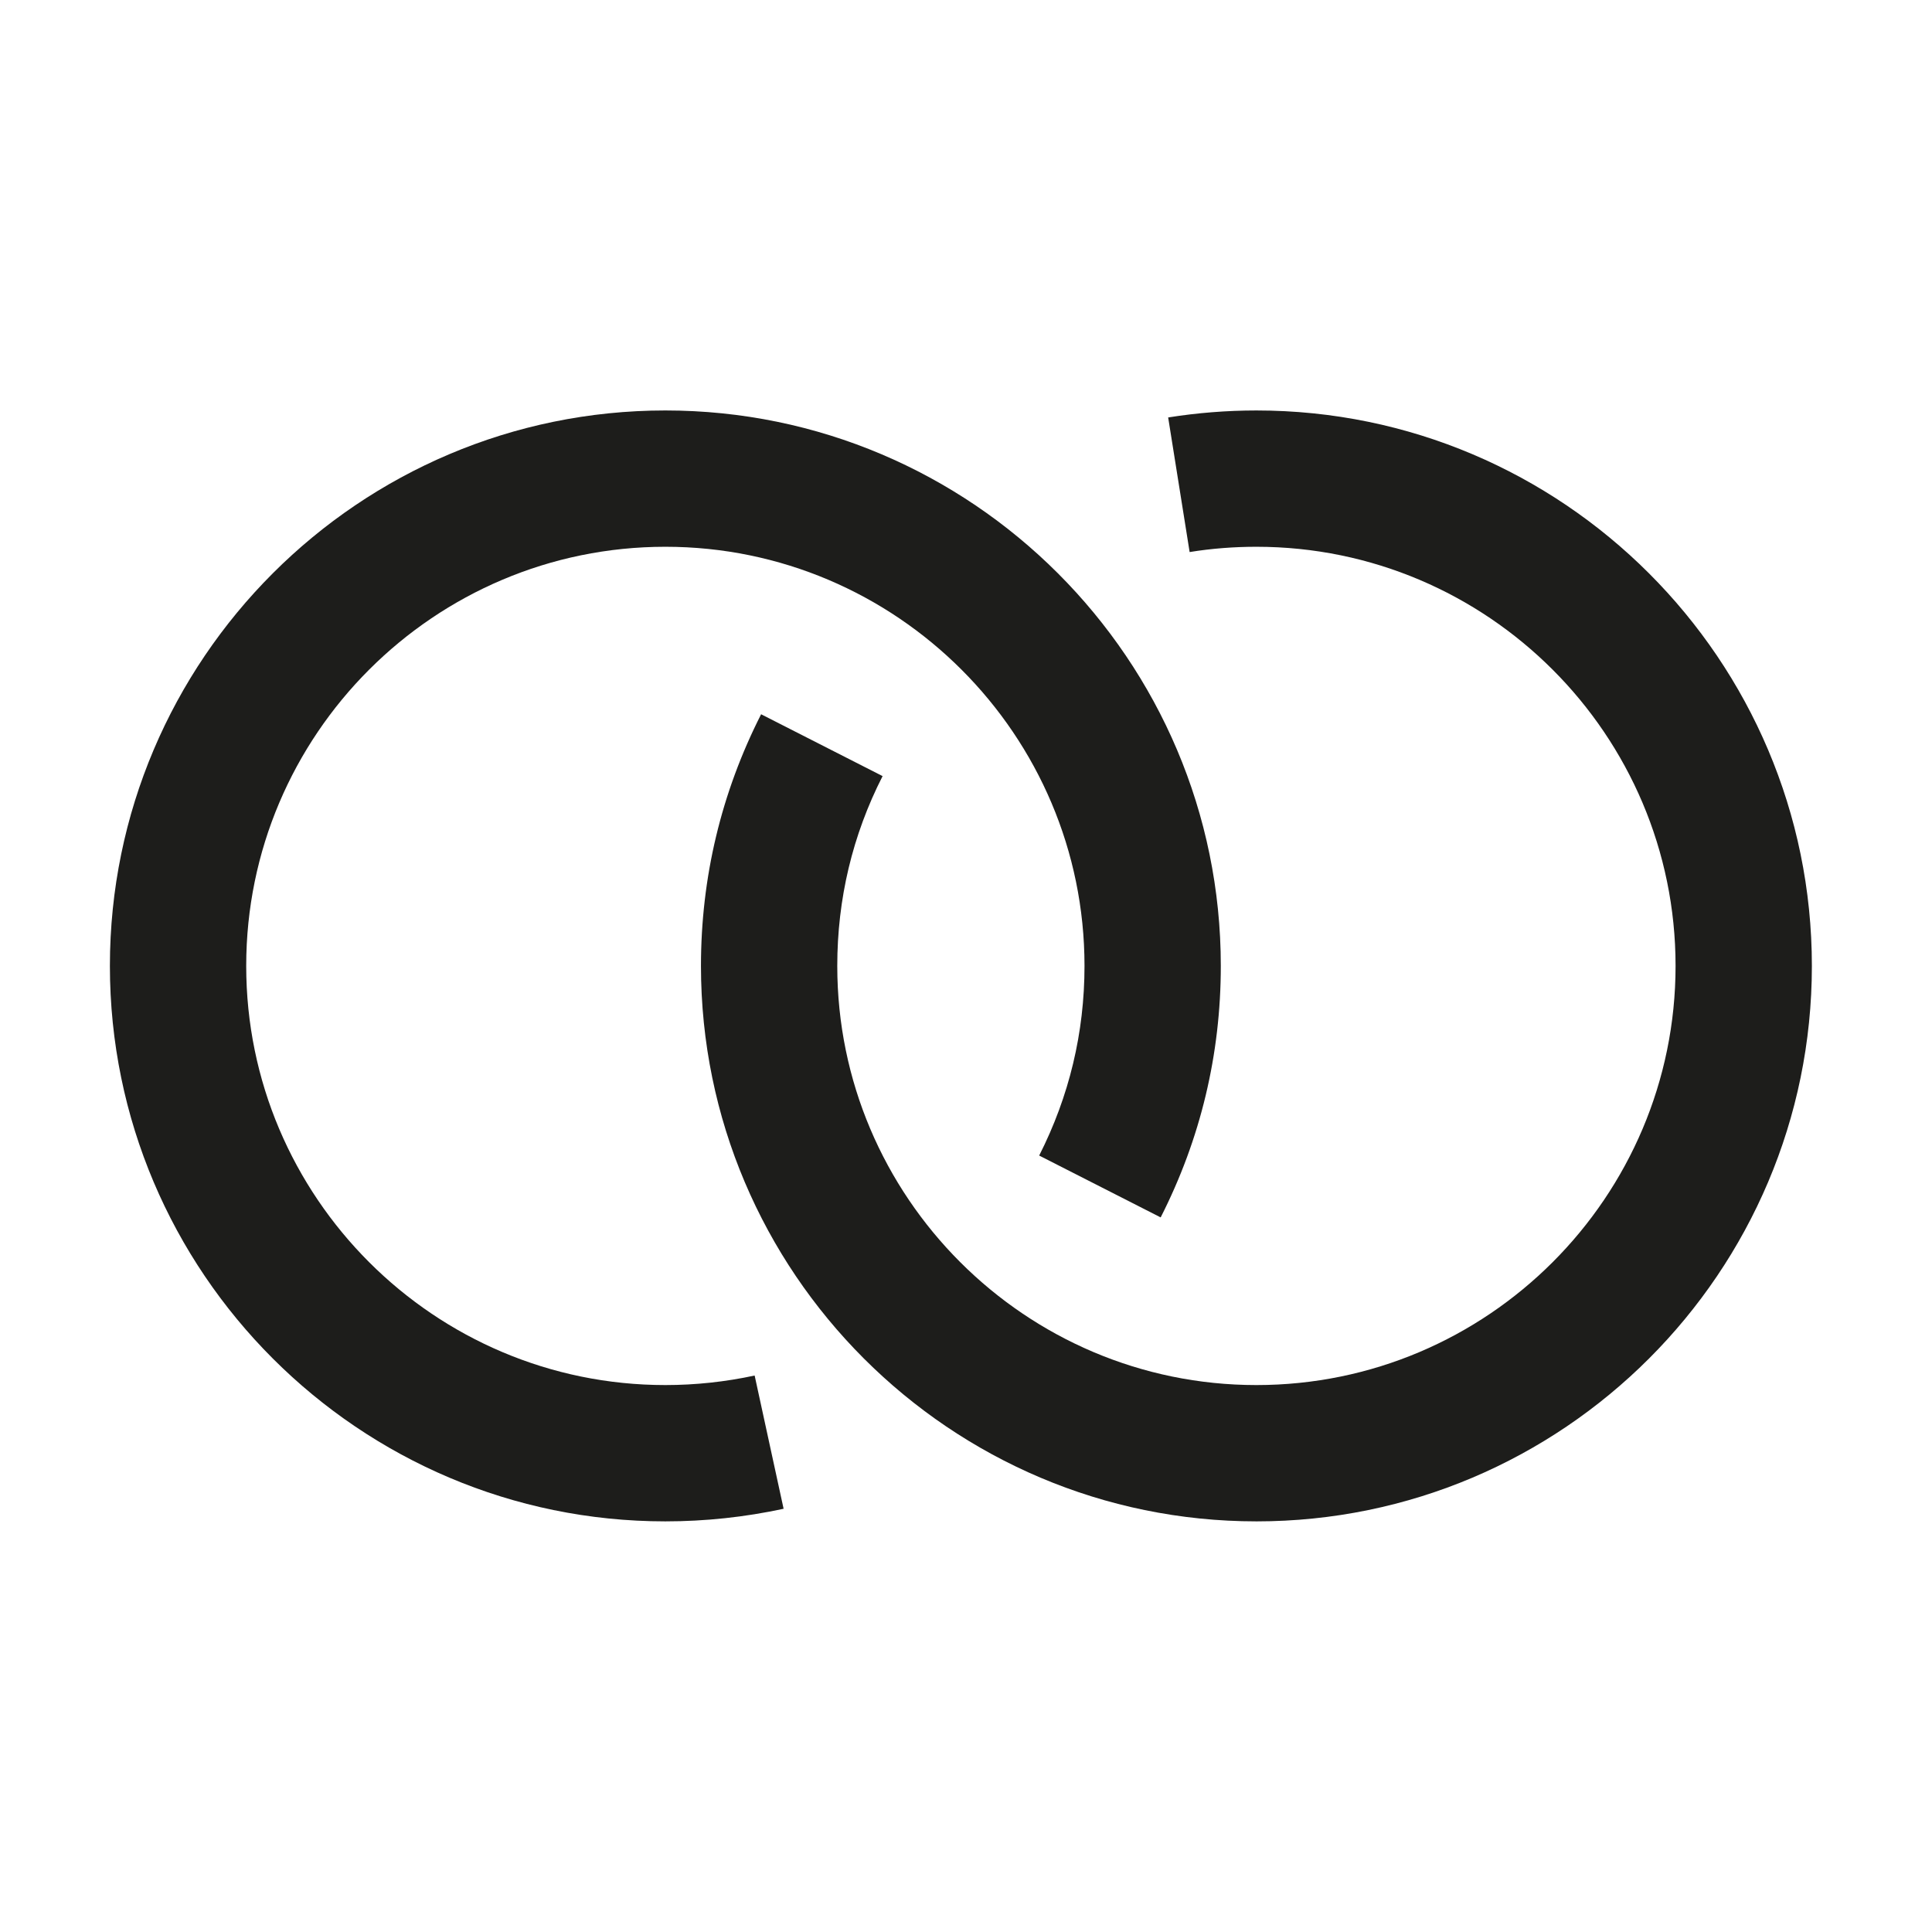
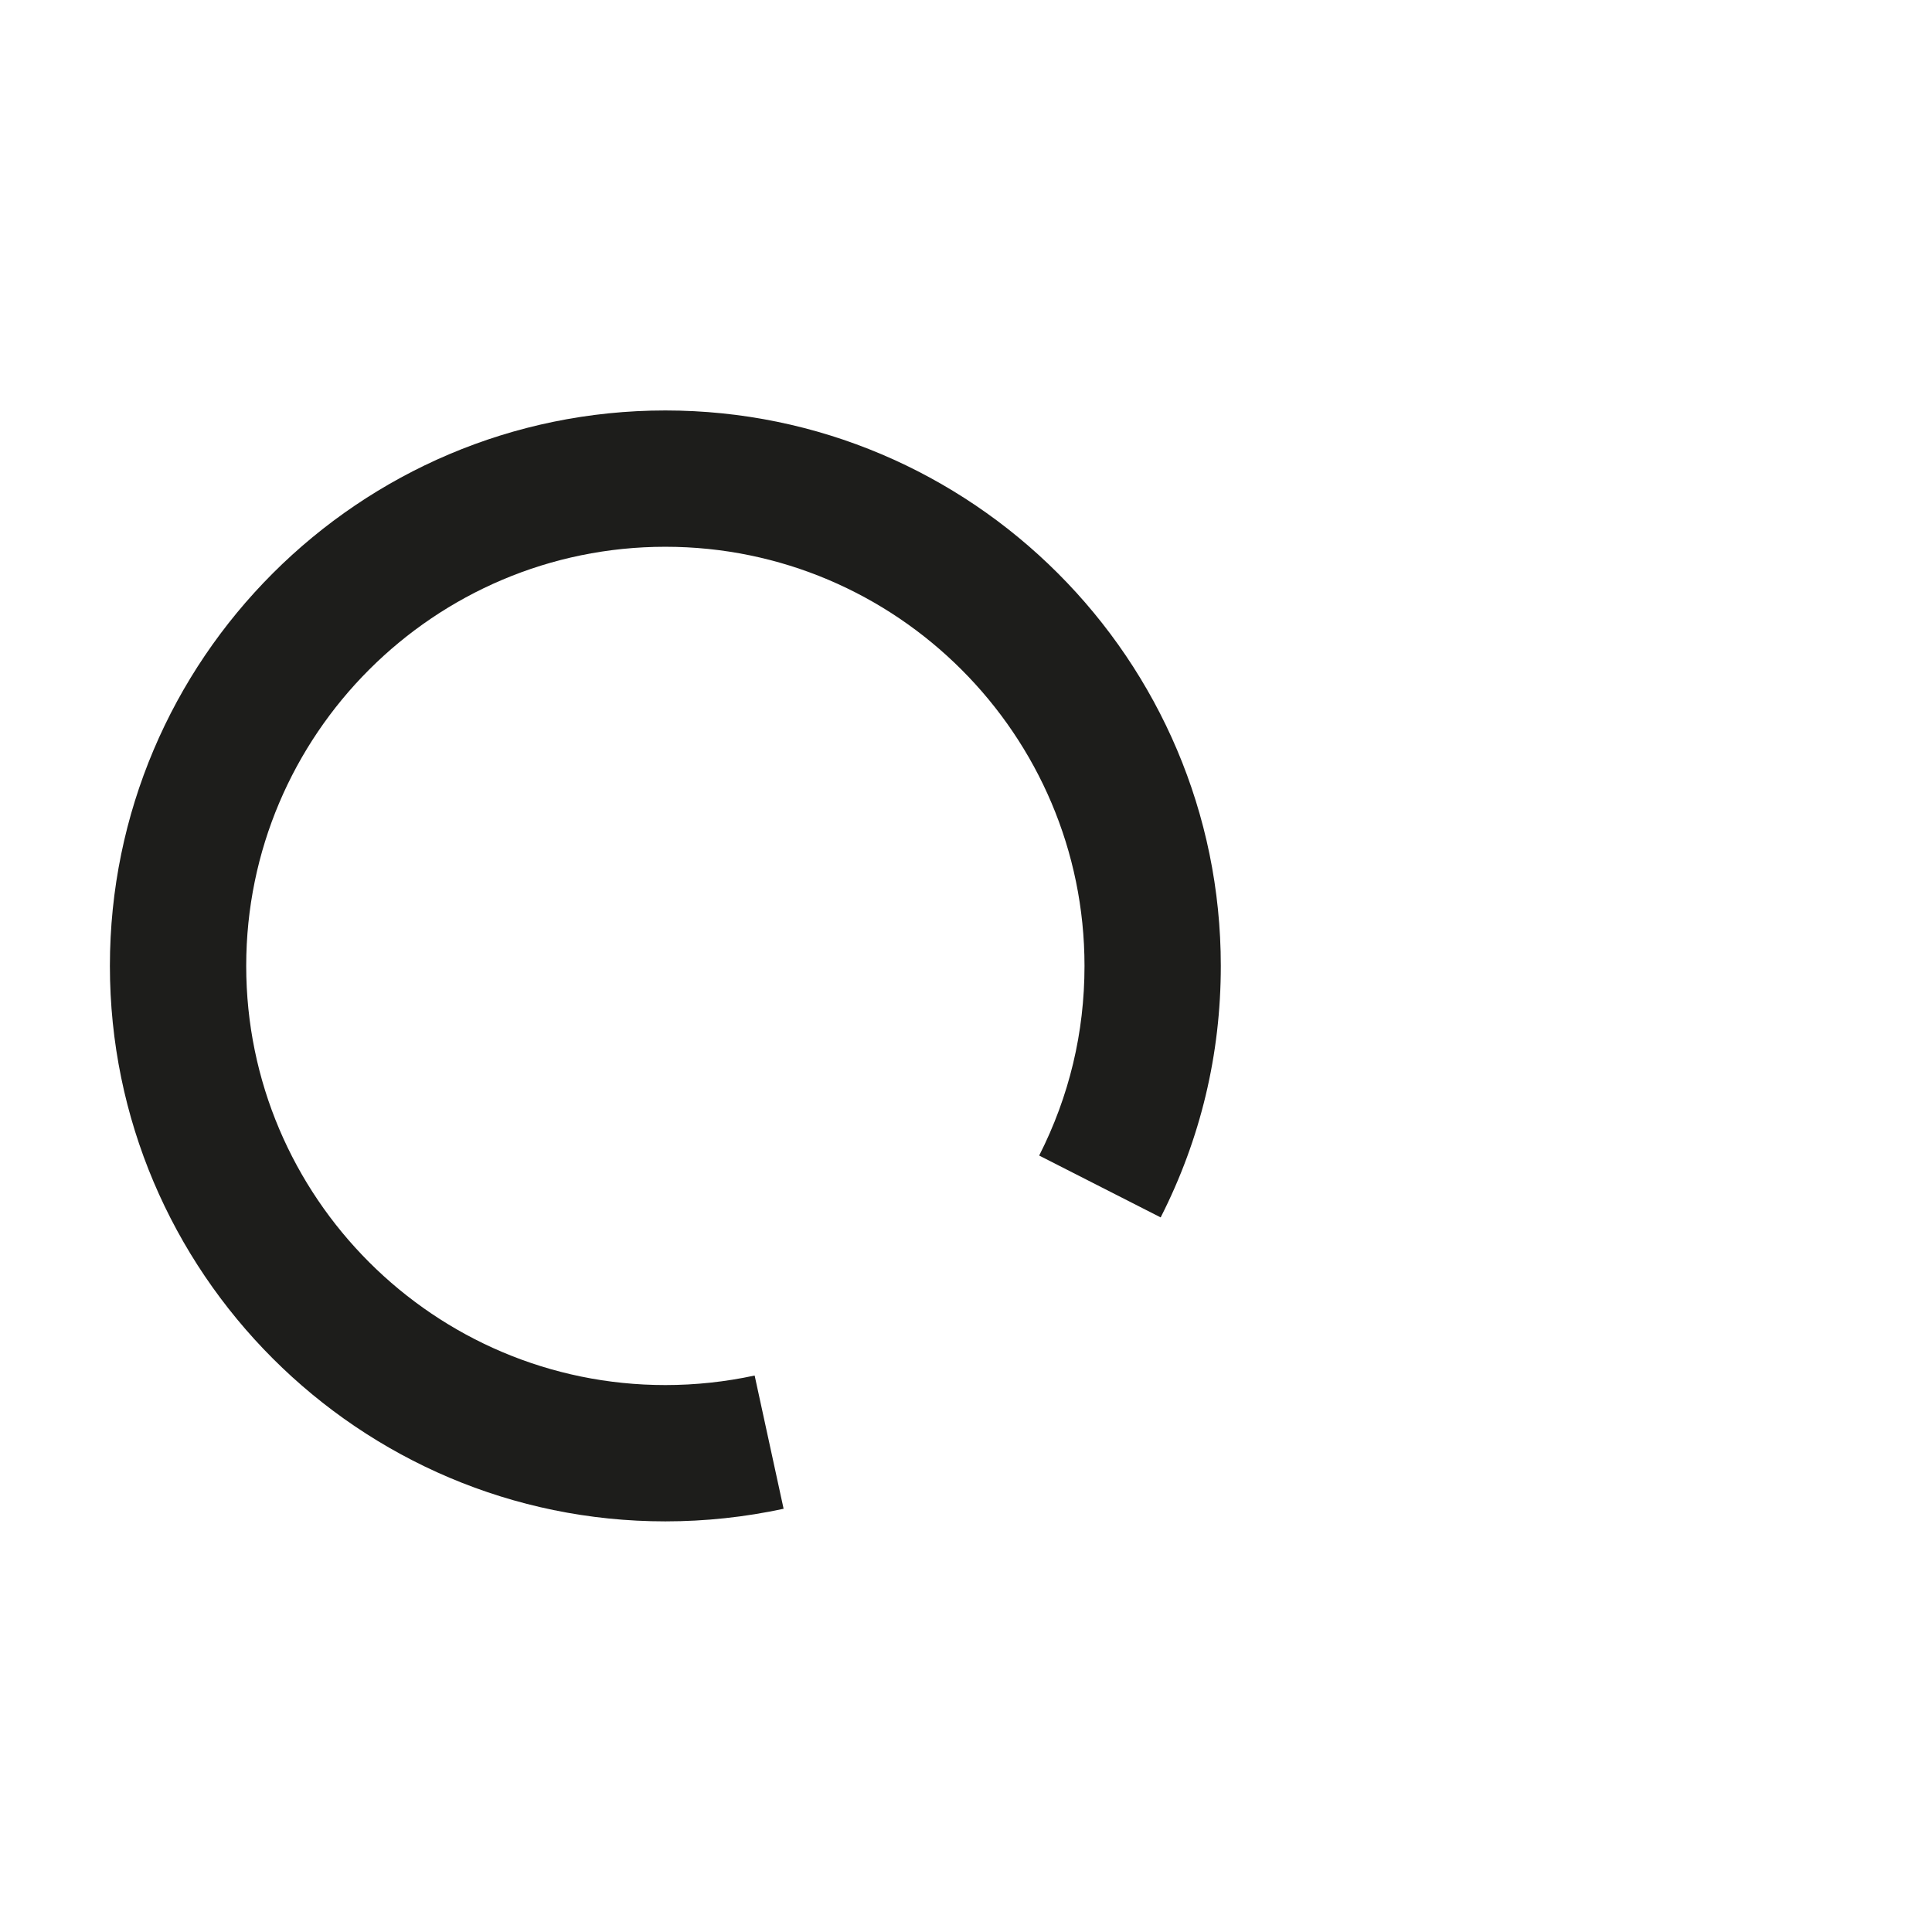
<svg xmlns="http://www.w3.org/2000/svg" id="Alle" viewBox="0 0 113.39 113.39">
  <defs>
    <style>.cls-1{fill:#1d1d1b;}</style>
  </defs>
  <path class="cls-1" d="m39.05,89.29c-17.97,0-32.6-14.62-32.6-32.6S21.08,24.09,39.05,24.09s32.6,14.62,32.6,32.6c0,5.19-1.19,10.16-3.53,14.76l-7.13-3.63c1.76-3.47,2.66-7.21,2.66-11.13,0-13.56-11.04-24.6-24.6-24.6s-24.6,11.03-24.6,24.6,11.04,24.6,24.6,24.6c1.77,0,3.53-.19,5.24-.56l1.7,7.82c-2.27.49-4.6.74-6.94.74Z" />
-   <path class="cls-1" d="m73.74,89.29c-17.97,0-32.6-14.62-32.6-32.6,0-5.19,1.19-10.16,3.53-14.77l7.13,3.63c-1.77,3.47-2.66,7.22-2.66,11.14,0,13.56,11.04,24.6,24.6,24.6s24.6-11.03,24.6-24.6-11.04-24.6-24.6-24.6c-1.31,0-2.63.1-3.92.31l-1.26-7.9c1.7-.27,3.44-.41,5.18-.41,17.97,0,32.6,14.62,32.6,32.6s-14.62,32.6-32.6,32.6Z" />
</svg>